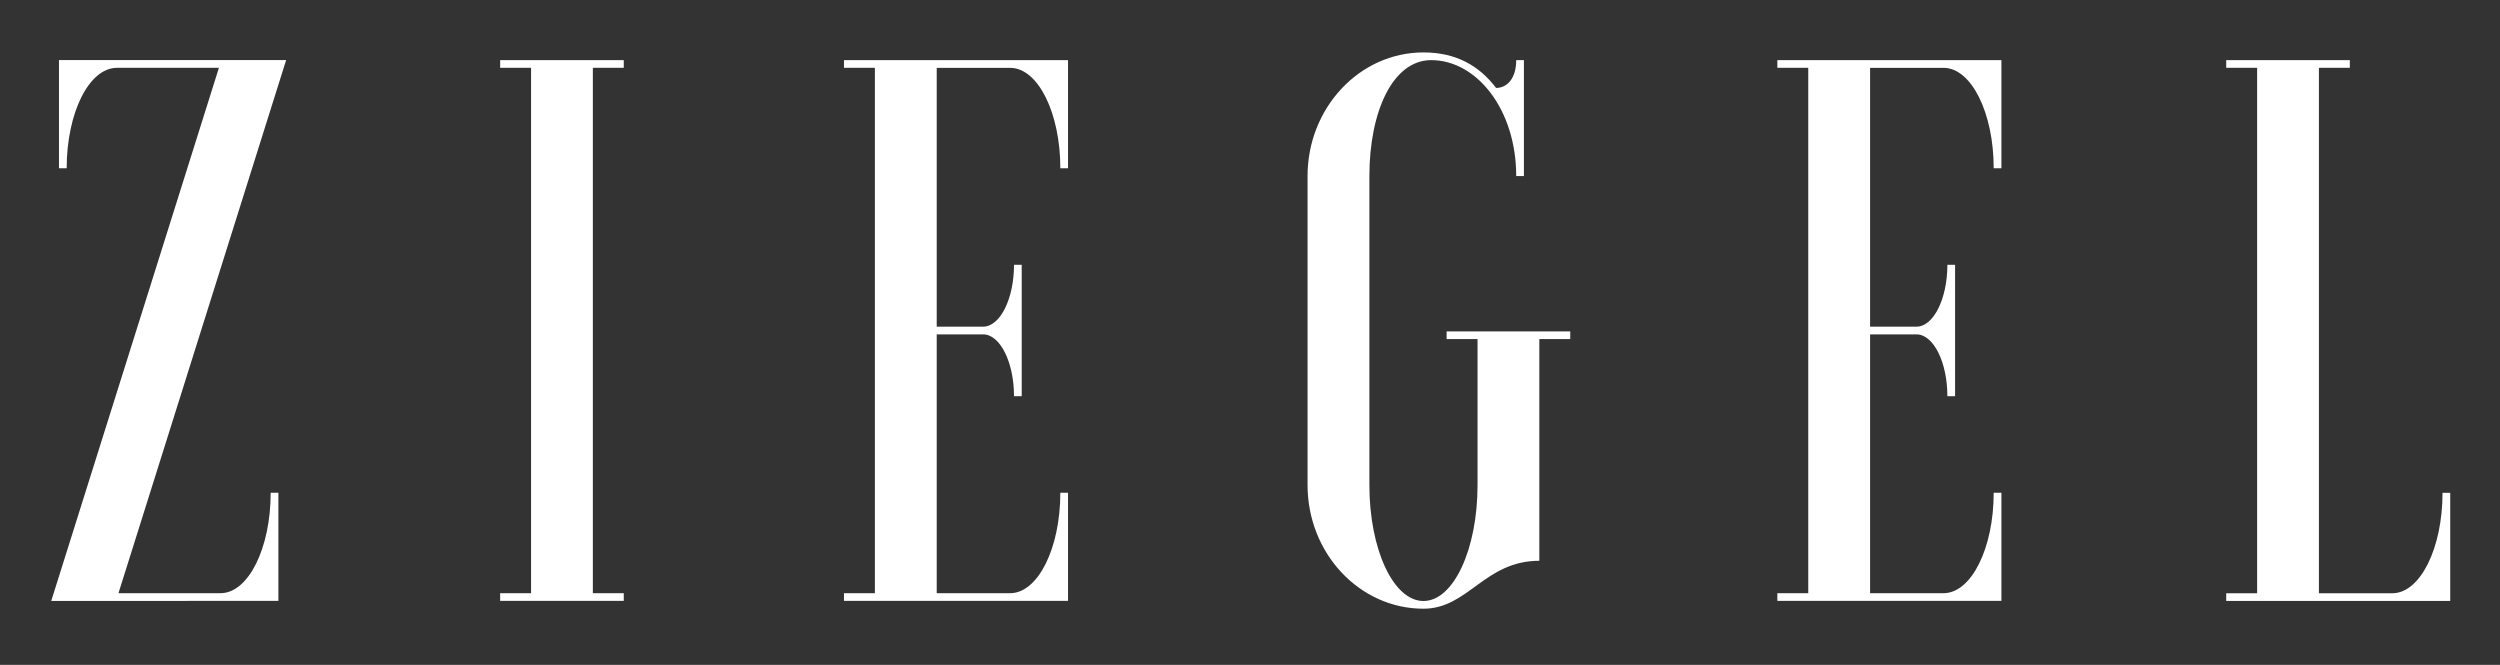
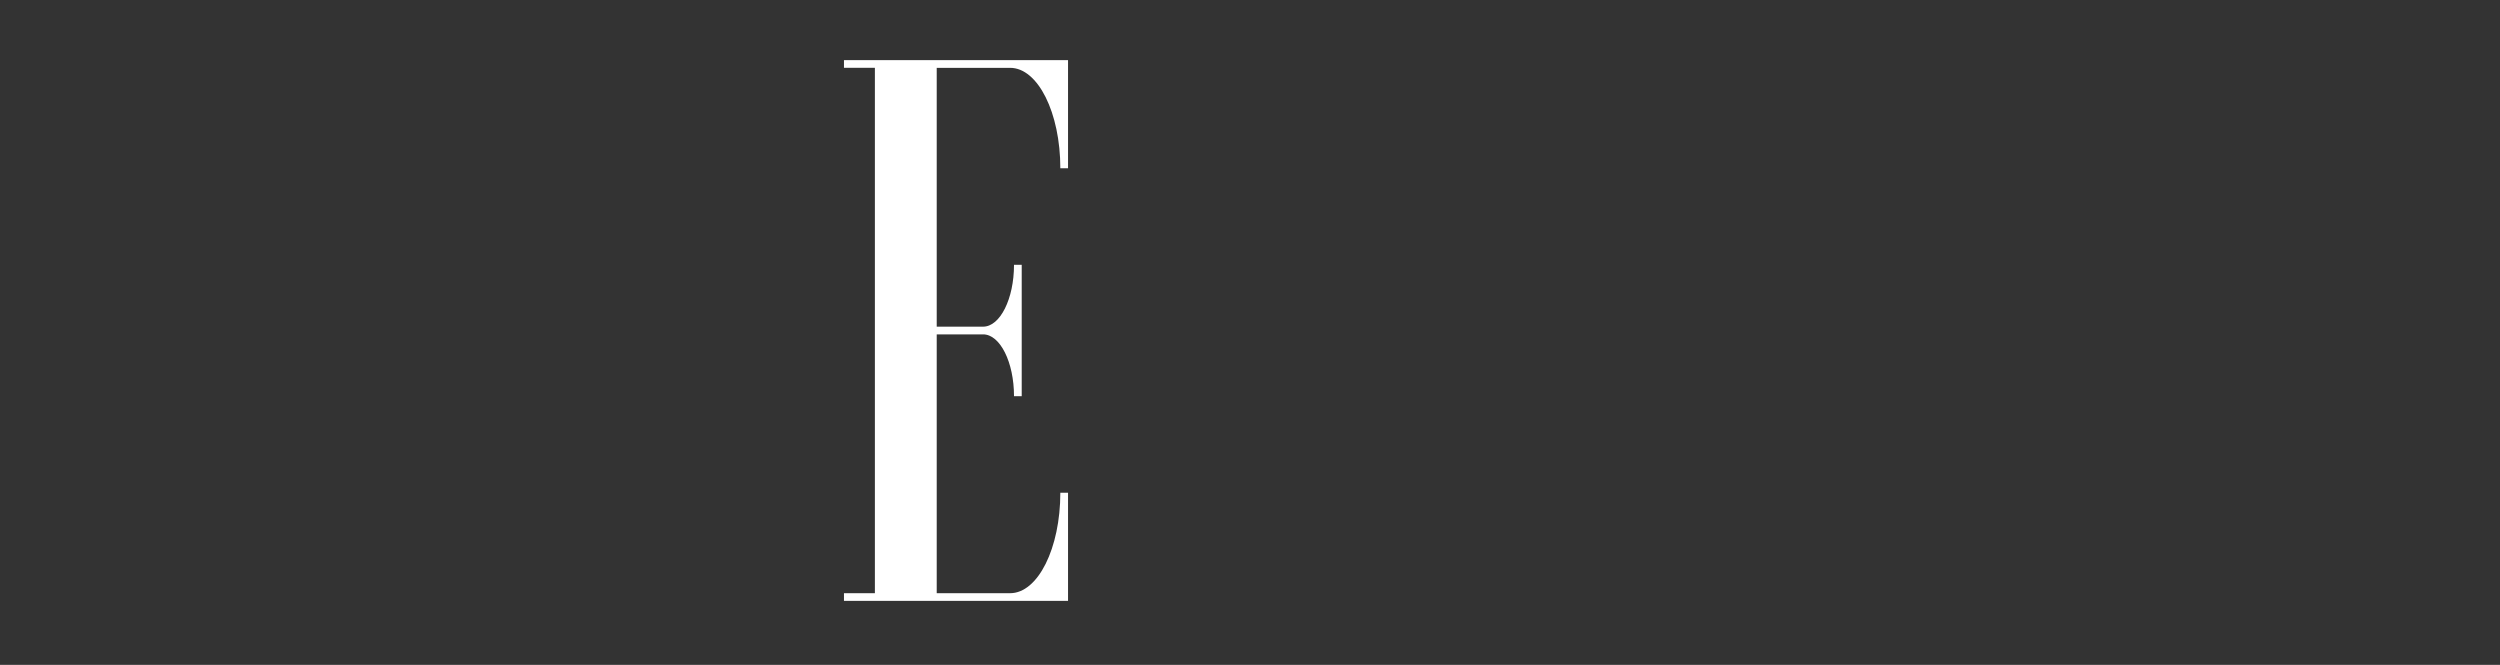
<svg xmlns="http://www.w3.org/2000/svg" id="Capa_1" data-name="Capa 1" viewBox="0 0 499.75 132.91">
  <rect x="0" y="0" width="499.75" height="132.91" fill="#333333" stroke="none" />
  <defs>
    <style>
      .cls-1 {
        fill: #fff;
      }
    </style>
  </defs>
-   <path class="cls-1" d="M10.24,120.13L43.76,13.56h-20.39c-5.56,0-10.04,8.96-10.04,20.08h-1.54V12.01h45.41L23.68,118.58h20.39c5.56,0,10.04-8.96,10.04-20.08h1.54v21.62H10.24Z" />
-   <path class="cls-1" d="M124.69,12.01v1.54h-6.18v105.03h6.18v1.54h-24.71v-1.54h6.18V13.56h-6.18v-1.54h24.71Z" />
  <path class="cls-1" d="M213.5,33.64h-1.54c0-11.12-4.48-20.08-10.04-20.08h-14.67v51.74h9.27c3.4,0,6.18-5.56,6.18-12.36h1.54v26.26h-1.54c0-6.8-2.78-12.36-6.18-12.36h-9.27v51.74h14.67c5.56,0,10.04-8.96,10.04-20.08h1.54v21.62h-44.79v-1.54h6.18V13.56h-6.18v-1.54h44.79v21.62Z" />
-   <path class="cls-1" d="M307.72,112.1c-10.97,0-14.21,9.58-23.17,9.58-12.82,0-23.17-11.12-23.17-24.71v-61.78c0-13.59,10.35-24.71,23.17-24.71,6.49,0,11.12,2.63,14.52,7.1,2.16,0,4.02-1.85,4.02-5.56h1.54v23.17h-1.54c0-13.28-7.88-23.17-16.99-23.17-7.72,0-12.36,10.35-12.36,23.17v61.78c0,12.82,4.79,23.17,10.81,23.17s10.81-10.35,10.81-23.17v-29.19h-6.18v-1.54h24.71v1.54h-6.18v44.33Z" />
-   <path class="cls-1" d="M400.08,33.64h-1.54c0-11.12-4.48-20.08-10.04-20.08h-14.67v51.74h9.27c3.4,0,6.18-5.56,6.18-12.36h1.54v26.26h-1.54c0-6.8-2.78-12.36-6.18-12.36h-9.27v51.74h14.67c5.56,0,10.04-8.96,10.04-20.08h1.54v21.62h-44.79v-1.54h6.18V13.56h-6.18v-1.54h44.79v21.62Z" />
-   <path class="cls-1" d="M445.02,120.13v-1.54h6.18V13.56h-6.18v-1.54h24.71v1.54h-6.18v105.03h14.67c5.56,0,10.04-8.96,10.04-20.08h1.54v21.62h-44.79Z" />
</svg>